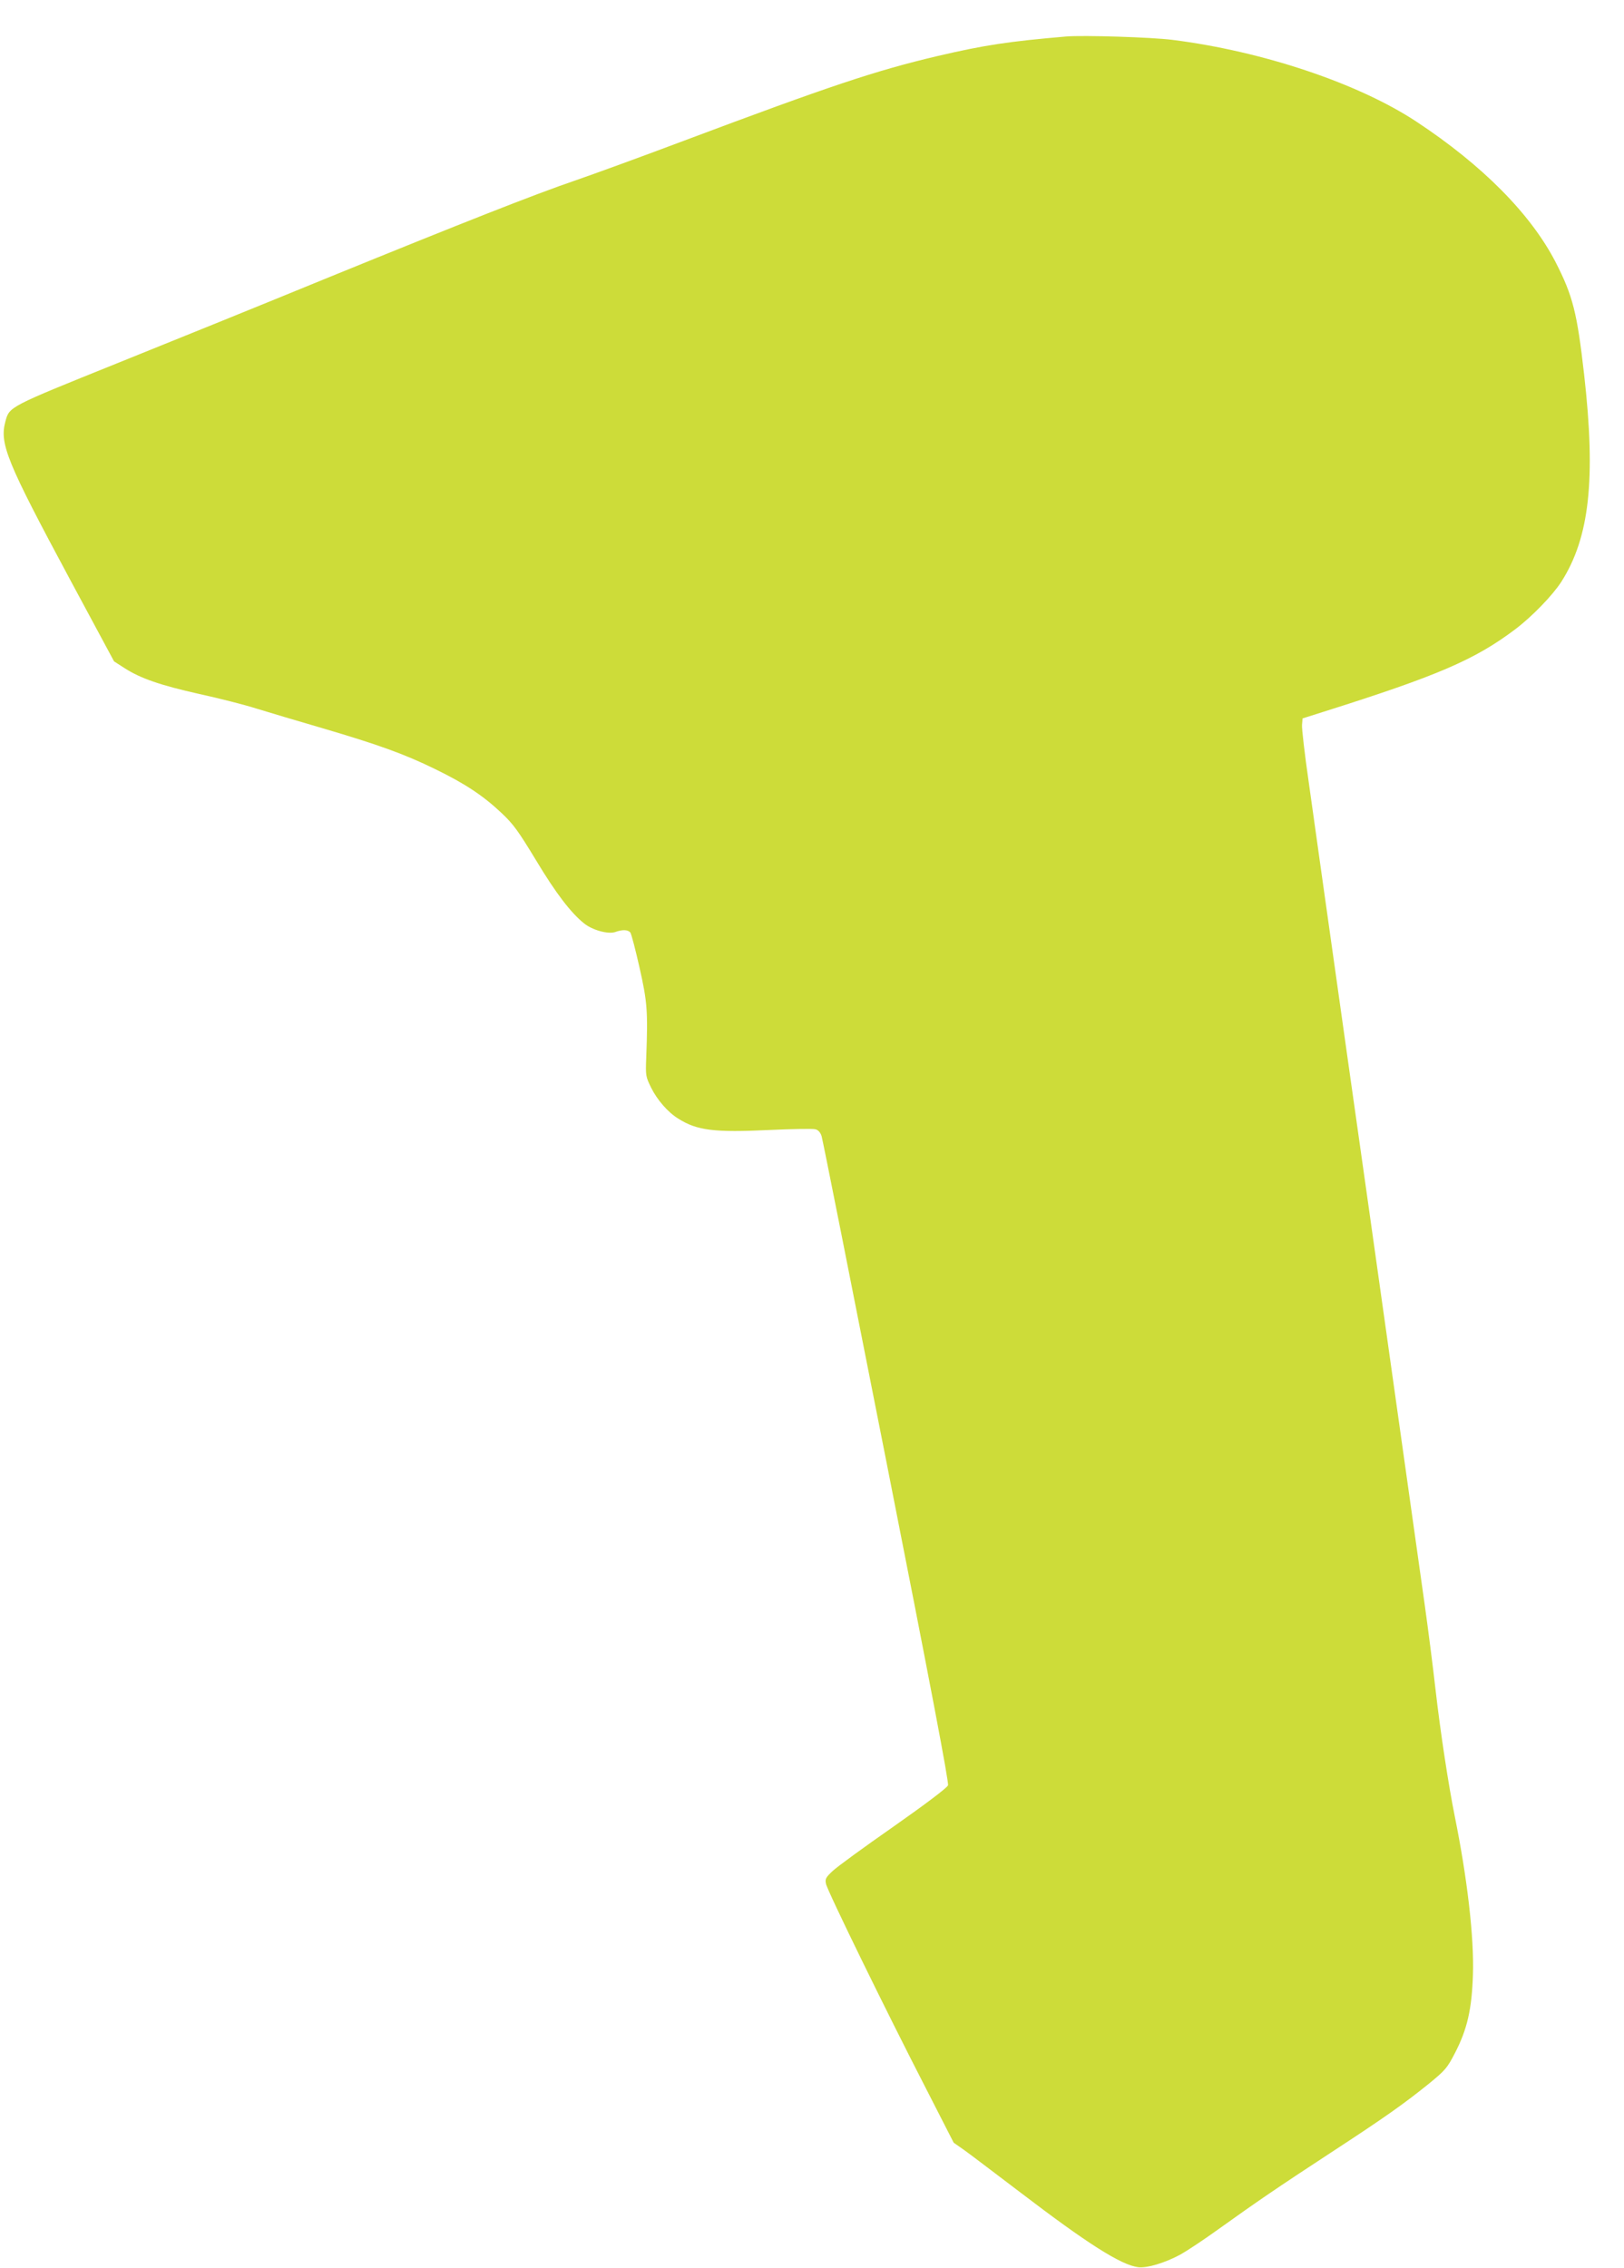
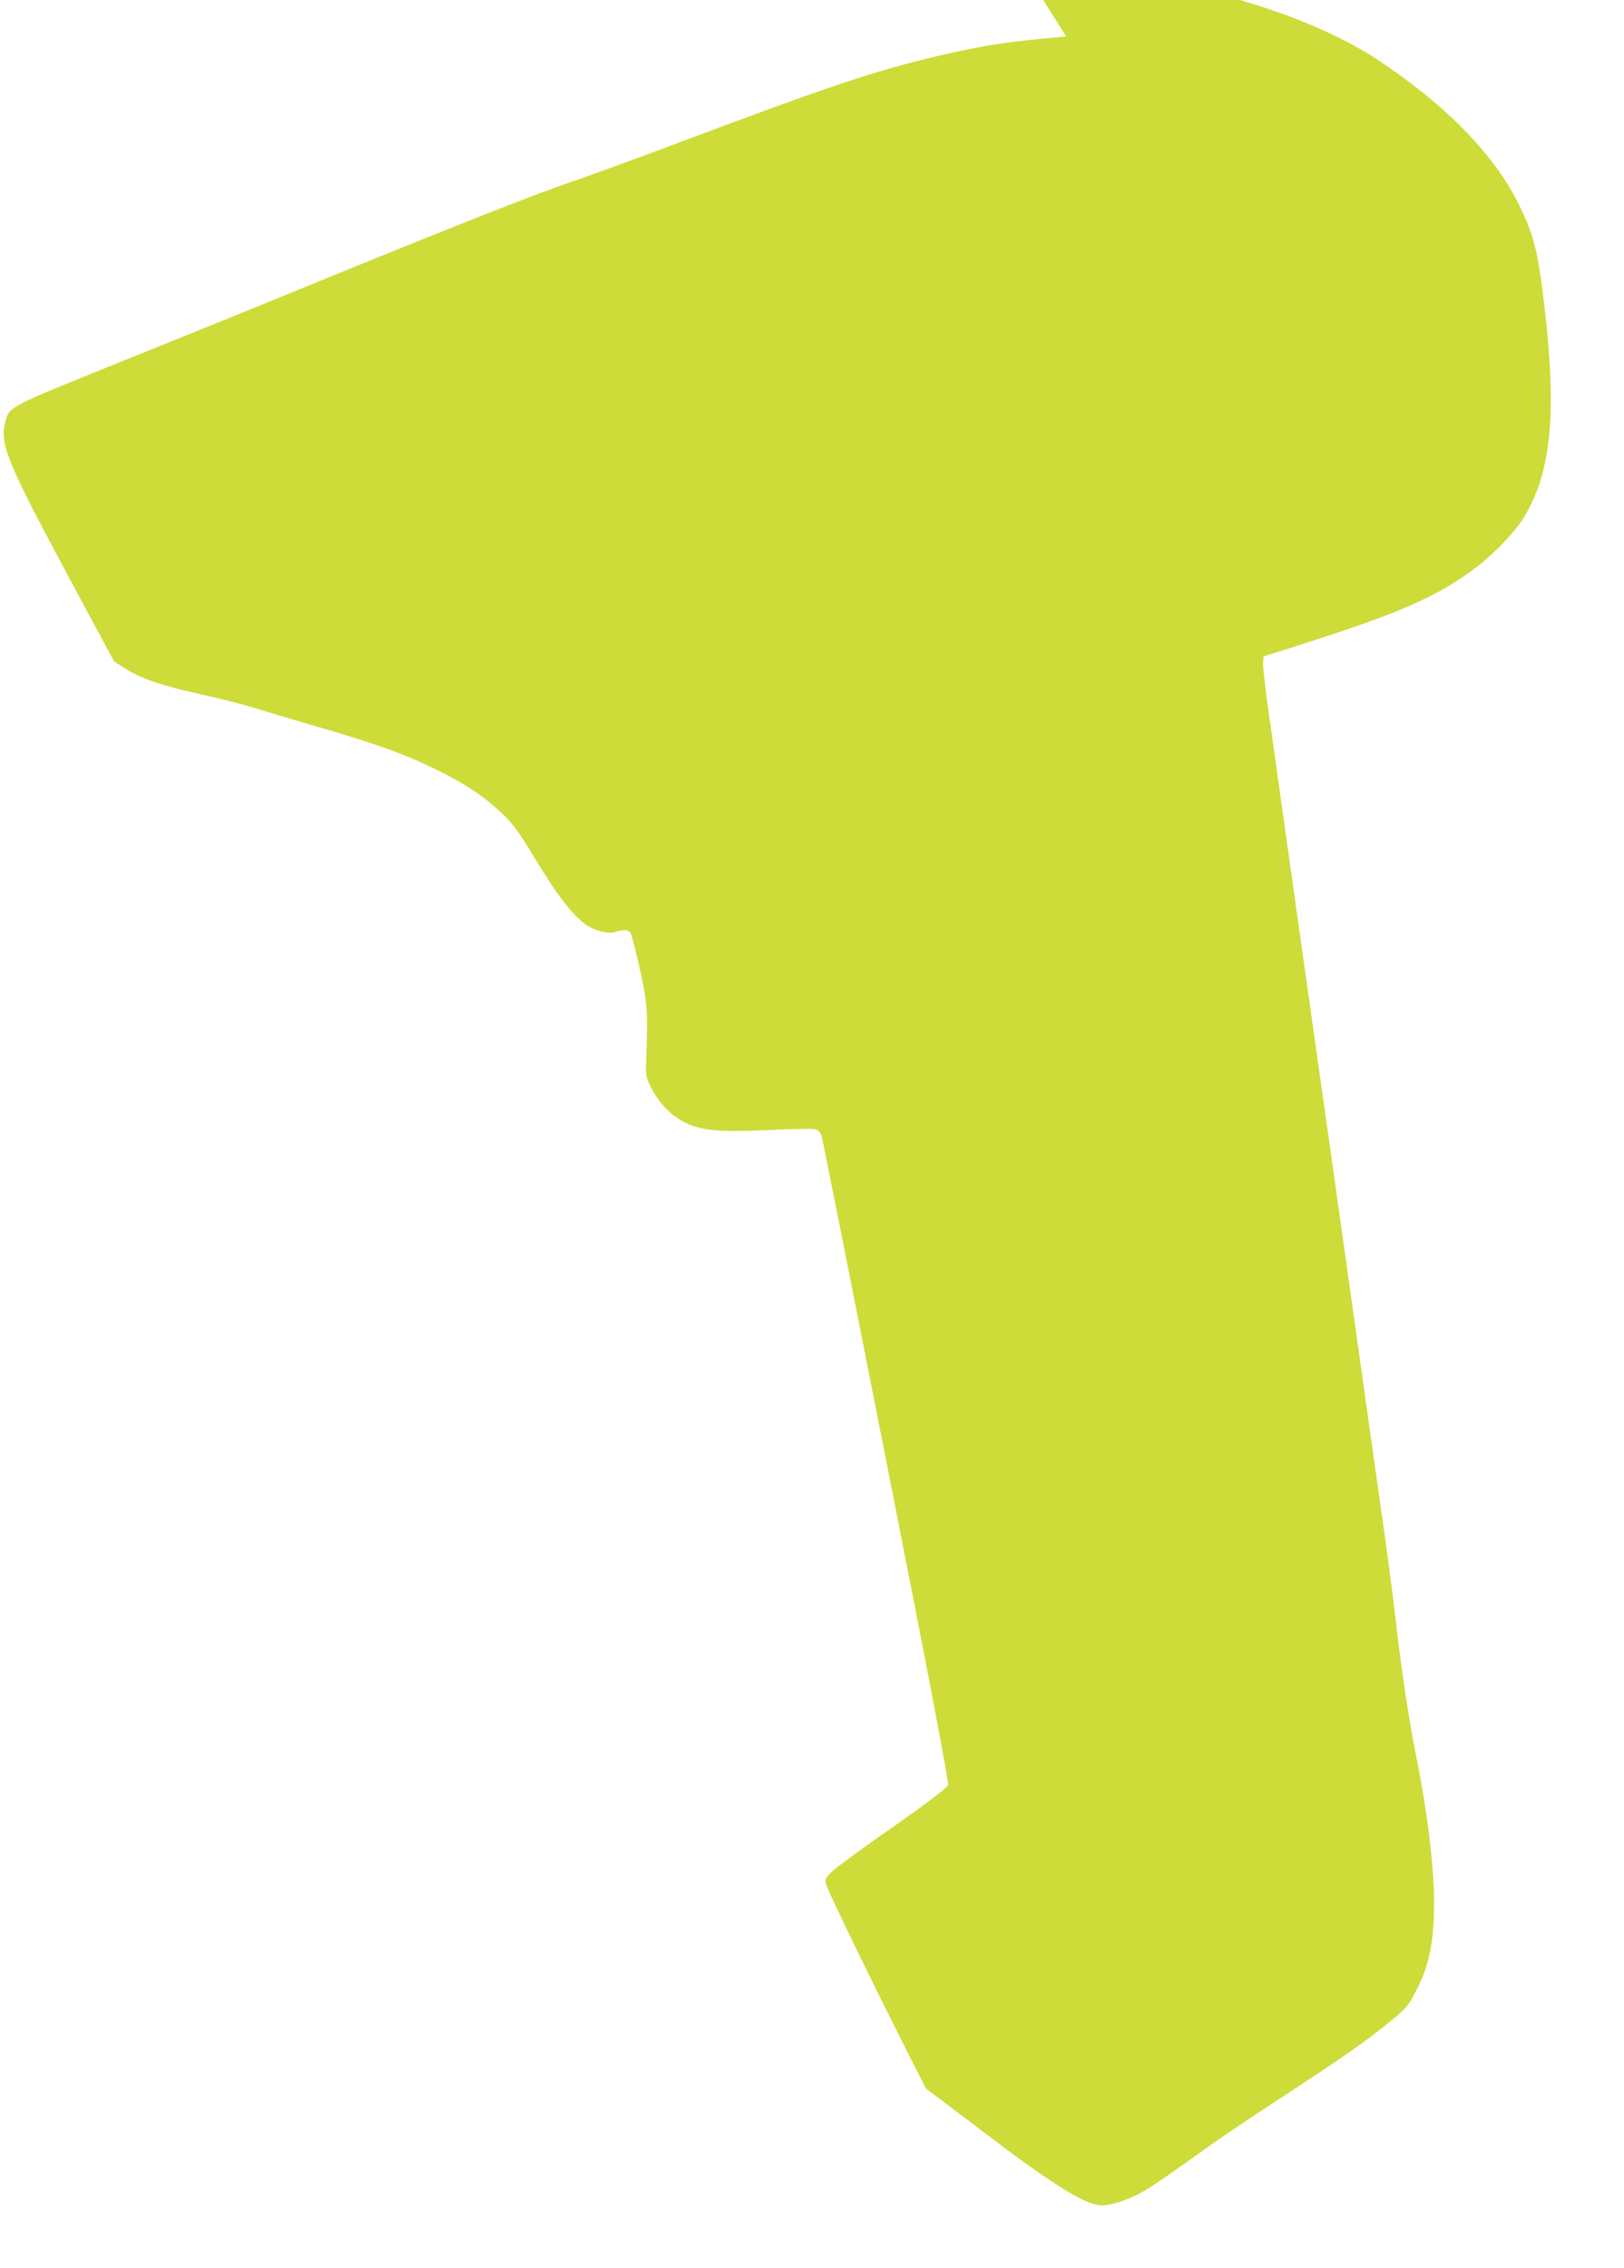
<svg xmlns="http://www.w3.org/2000/svg" version="1.0" width="917pt" height="1280pt" viewBox="0 0 917 1280" preserveAspectRatio="xMidYMid meet">
  <g transform="translate(0,1280) scale(0.1,-0.1)" fill="#cddc39" stroke="none">
-     <path d="M6020 12594 c-325 -28 -459 -48 -725 -110 -352 -83 -606 -168 -1435 -479 -239 -90 -514 -190 -610 -223 -229 -78 -642 -241 -1405 -552 -341 -140 -874 -356 -1185 -481 -608 -245 -607 -244 -629 -326 -35 -127 5 -225 366 -897 l247 -459 59 -38 c90 -58 203 -97 422 -146 110 -24 256 -61 325 -83 69 -21 235 -71 370 -110 316 -93 463 -146 635 -230 171 -83 273 -151 376 -248 68 -64 94 -100 196 -268 111 -185 197 -297 271 -356 47 -38 135 -62 175 -49 41 15 72 14 86 -2 6 -8 29 -96 52 -198 44 -195 48 -244 38 -509 -4 -102 -3 -107 28 -170 34 -68 94 -138 153 -174 106 -67 202 -79 517 -64 128 6 243 8 257 4 16 -4 28 -17 35 -38 6 -18 170 -845 366 -1838 247 -1250 354 -1812 348 -1827 -5 -14 -127 -106 -308 -233 -165 -115 -320 -228 -344 -251 -38 -36 -43 -44 -37 -72 7 -38 341 -721 565 -1156 l156 -305 64 -45 c35 -25 174 -131 310 -234 380 -290 570 -411 668 -424 49 -6 150 24 239 72 34 19 130 82 213 142 218 156 333 235 636 433 302 197 415 277 557 392 89 73 100 86 143 169 70 135 96 249 102 444 7 209 -32 544 -102 890 -36 179 -81 472 -110 725 -14 124 -41 335 -60 470 -41 288 -230 1634 -315 2235 -33 231 -87 612 -120 847 -139 987 -182 1288 -220 1562 -23 158 -40 305 -38 325 l3 36 120 38 c643 203 853 293 1082 466 94 71 210 191 259 267 159 249 196 577 129 1169 -40 352 -64 445 -161 635 -141 273 -414 548 -787 794 -328 216 -868 397 -1377 461 -118 15 -503 27 -600 19z" />
+     <path d="M6020 12594 c-325 -28 -459 -48 -725 -110 -352 -83 -606 -168 -1435 -479 -239 -90 -514 -190 -610 -223 -229 -78 -642 -241 -1405 -552 -341 -140 -874 -356 -1185 -481 -608 -245 -607 -244 -629 -326 -35 -127 5 -225 366 -897 l247 -459 59 -38 c90 -58 203 -97 422 -146 110 -24 256 -61 325 -83 69 -21 235 -71 370 -110 316 -93 463 -146 635 -230 171 -83 273 -151 376 -248 68 -64 94 -100 196 -268 111 -185 197 -297 271 -356 47 -38 135 -62 175 -49 41 15 72 14 86 -2 6 -8 29 -96 52 -198 44 -195 48 -244 38 -509 -4 -102 -3 -107 28 -170 34 -68 94 -138 153 -174 106 -67 202 -79 517 -64 128 6 243 8 257 4 16 -4 28 -17 35 -38 6 -18 170 -845 366 -1838 247 -1250 354 -1812 348 -1827 -5 -14 -127 -106 -308 -233 -165 -115 -320 -228 -344 -251 -38 -36 -43 -44 -37 -72 7 -38 341 -721 565 -1156 c35 -25 174 -131 310 -234 380 -290 570 -411 668 -424 49 -6 150 24 239 72 34 19 130 82 213 142 218 156 333 235 636 433 302 197 415 277 557 392 89 73 100 86 143 169 70 135 96 249 102 444 7 209 -32 544 -102 890 -36 179 -81 472 -110 725 -14 124 -41 335 -60 470 -41 288 -230 1634 -315 2235 -33 231 -87 612 -120 847 -139 987 -182 1288 -220 1562 -23 158 -40 305 -38 325 l3 36 120 38 c643 203 853 293 1082 466 94 71 210 191 259 267 159 249 196 577 129 1169 -40 352 -64 445 -161 635 -141 273 -414 548 -787 794 -328 216 -868 397 -1377 461 -118 15 -503 27 -600 19z" />
  </g>
</svg>